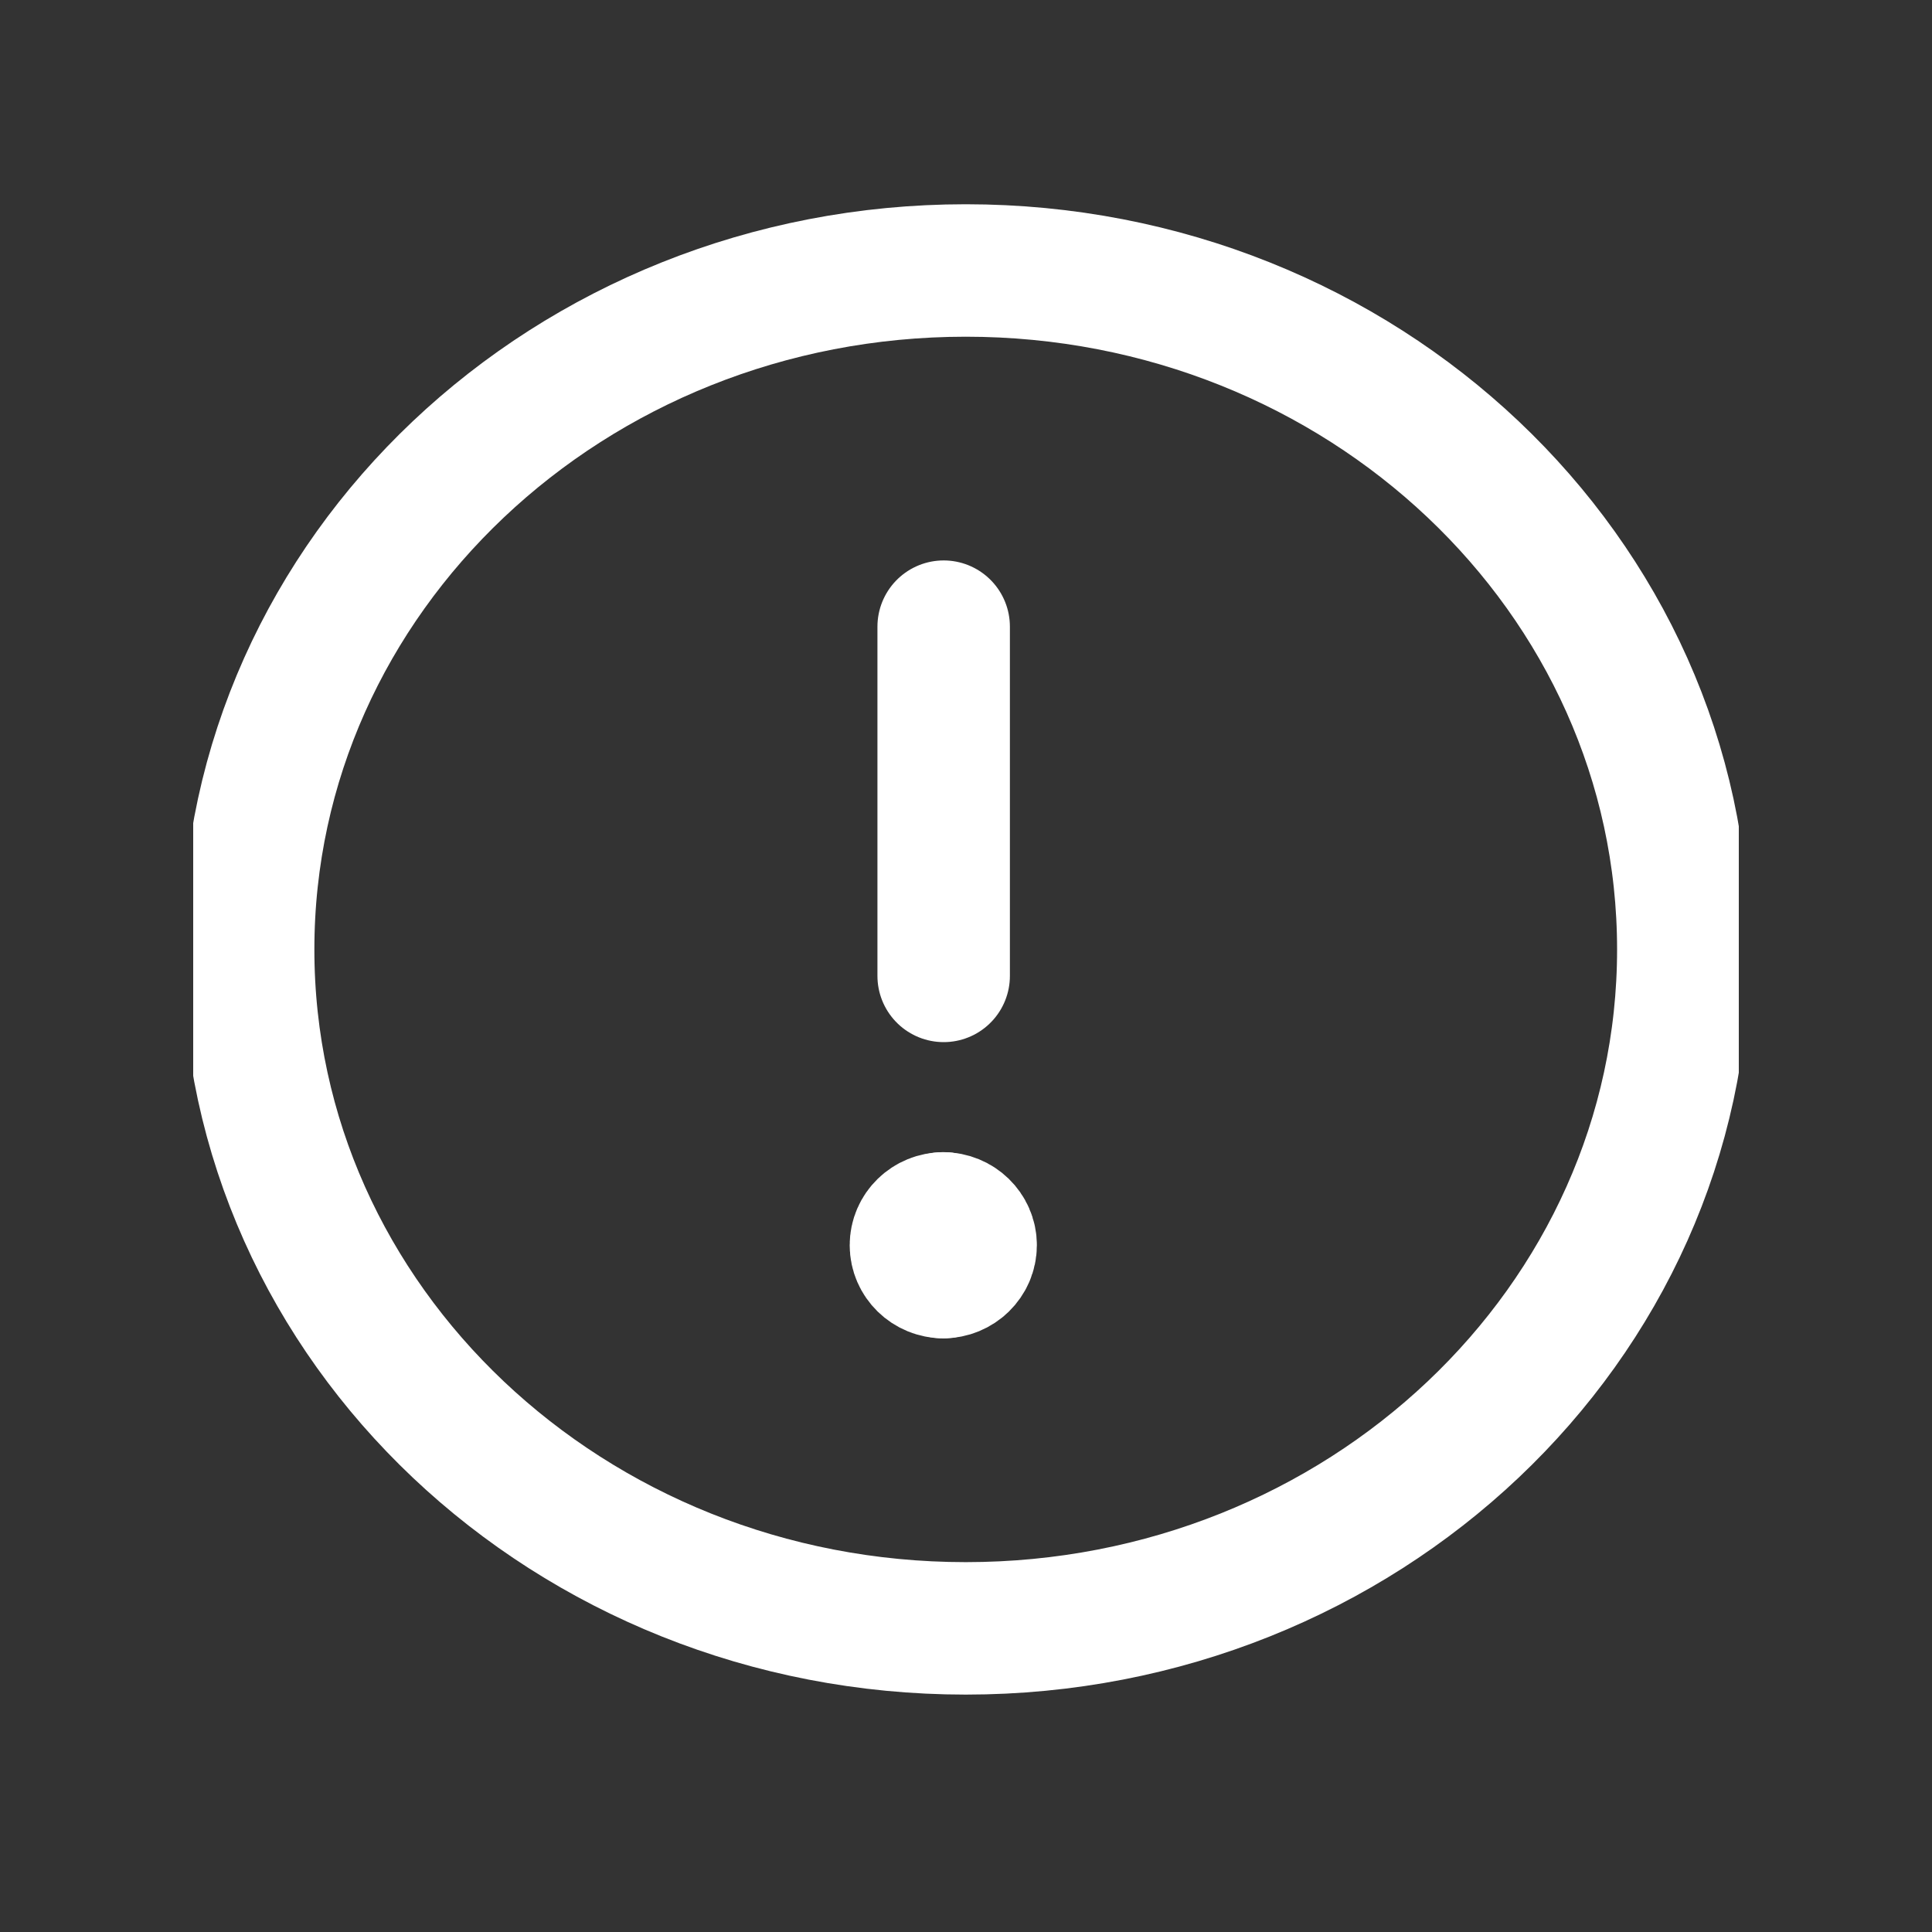
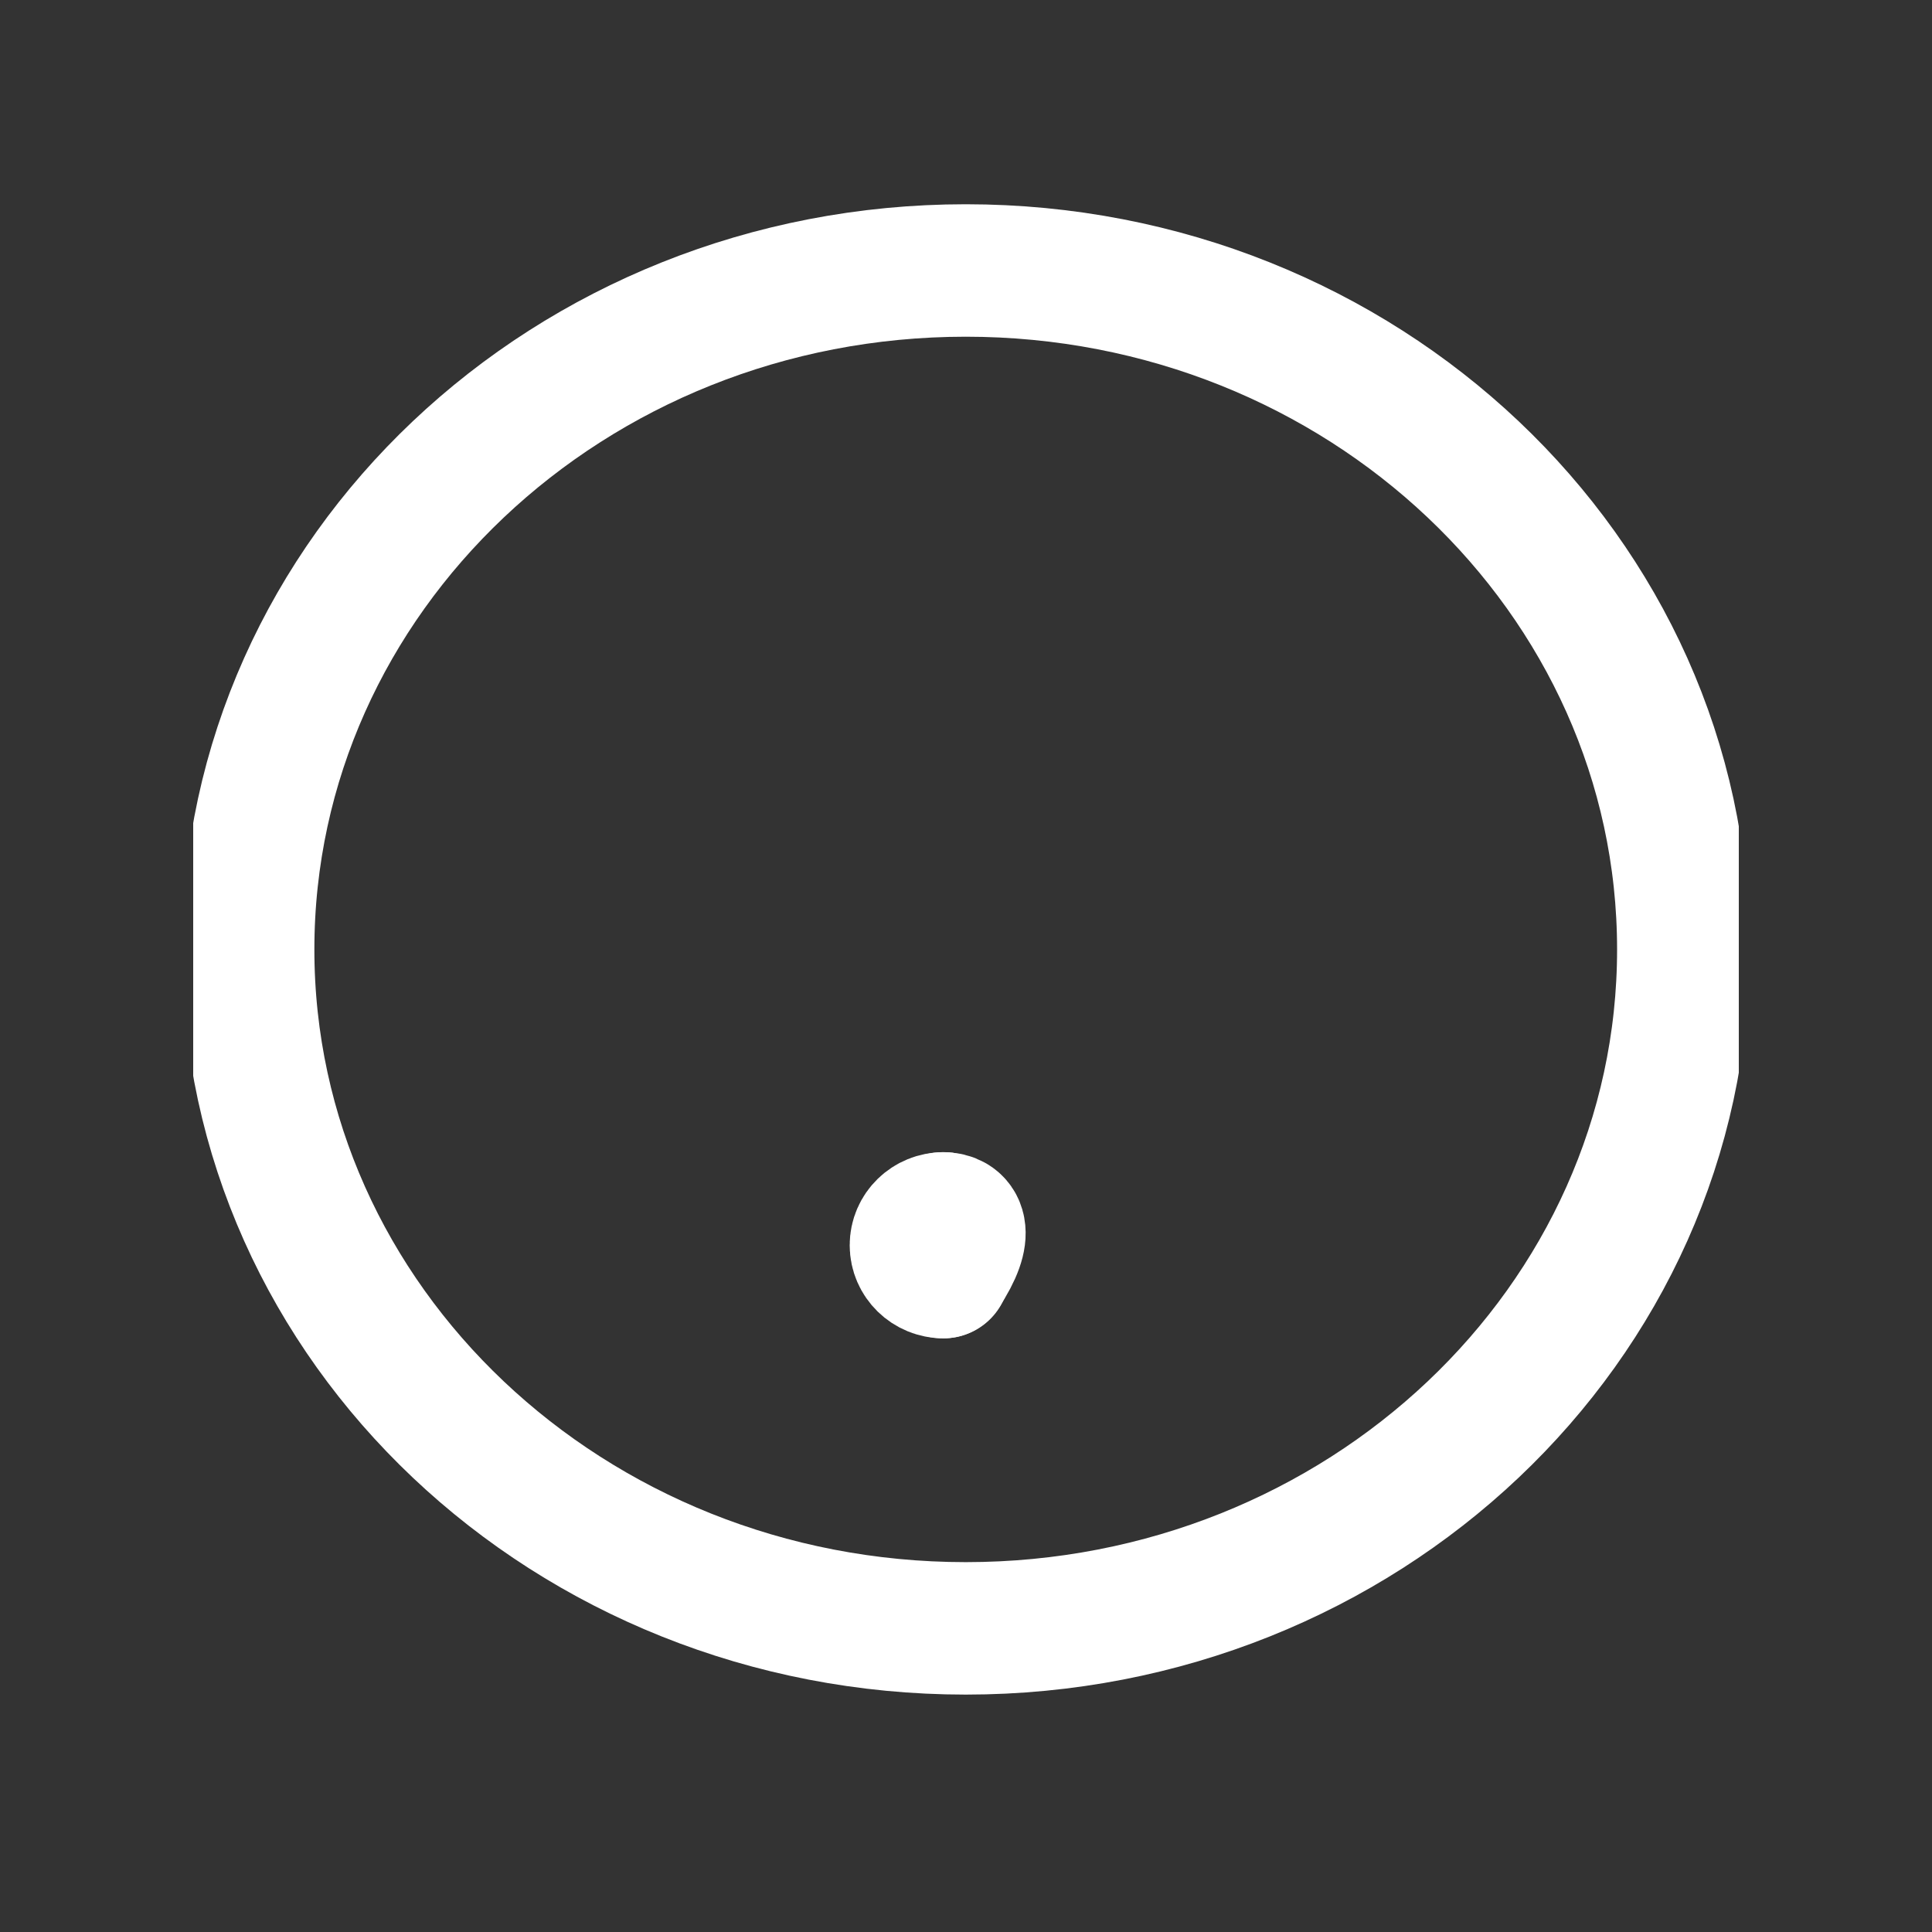
<svg xmlns="http://www.w3.org/2000/svg" width="25" height="25" viewBox="0 0 25 25" fill="none">
  <rect x="0" y="0" width="25" height="25" fill="#333333" stroke="none" />
  <g clip-path="url(#clip0_56_224)">
    <path d="M12.497 21.071C17.625 21.071 21.782 17.138 21.782 12.286C21.782 7.434 17.625 3.5 12.497 3.5C7.368 3.5 3.211 7.434 3.211 12.286C3.211 17.138 7.368 21.071 12.497 21.071Z" stroke="white" stroke-width="1.714" stroke-linecap="round" stroke-linejoin="round" />
-     <path d="M12.211 8.109V12.628" stroke="white" stroke-width="1.714" stroke-linecap="round" stroke-linejoin="round" />
    <path d="M12.209 16.461C12.011 16.461 11.852 16.305 11.852 16.113C11.852 15.921 12.011 15.766 12.209 15.766" stroke="white" stroke-width="1.714" stroke-linecap="round" stroke-linejoin="round" />
-     <path d="M12.203 16.461C12.4 16.461 12.56 16.305 12.56 16.113C12.56 15.921 12.4 15.766 12.203 15.766" stroke="white" stroke-width="1.714" stroke-linecap="round" stroke-linejoin="round" />
+     <path d="M12.203 16.461C12.56 15.921 12.4 15.766 12.203 15.766" stroke="white" stroke-width="1.714" stroke-linecap="round" stroke-linejoin="round" />
  </g>
  <defs>
    <clipPath id="clip0_56_224">
      <rect width="20" height="19.571" fill="white" transform="translate(2.5 2.5)" />
    </clipPath>
  </defs>
</svg>